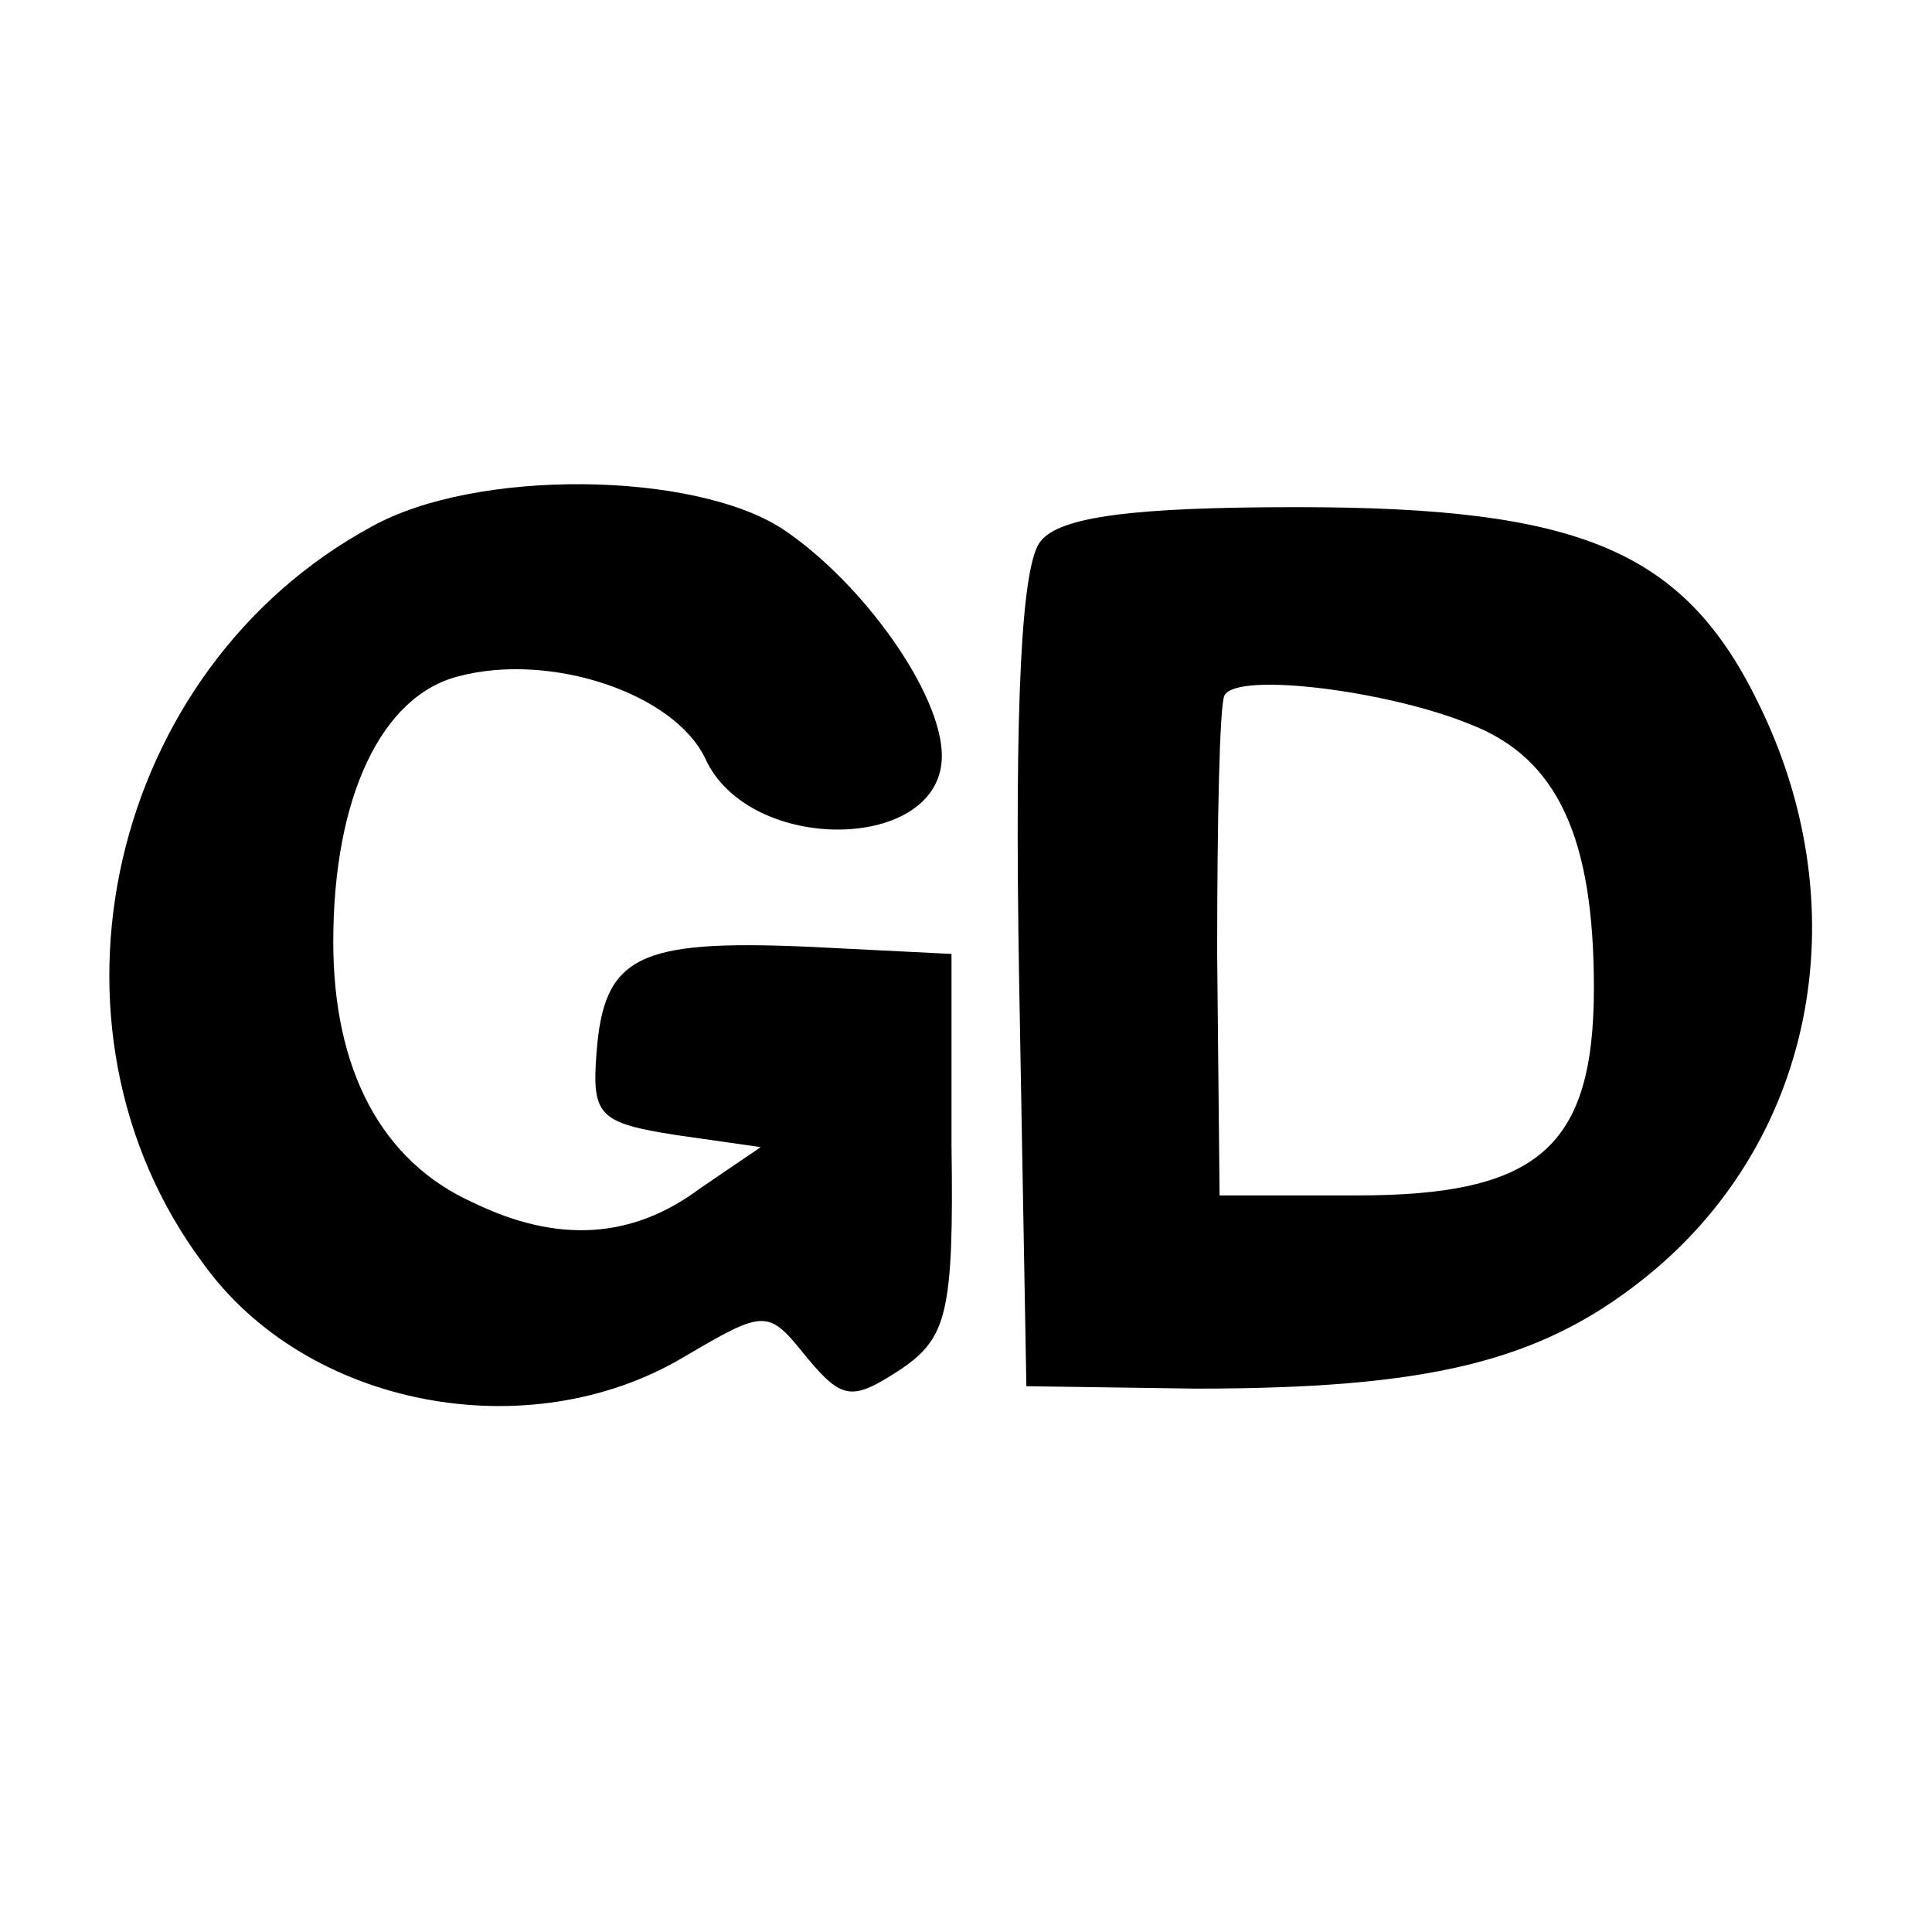
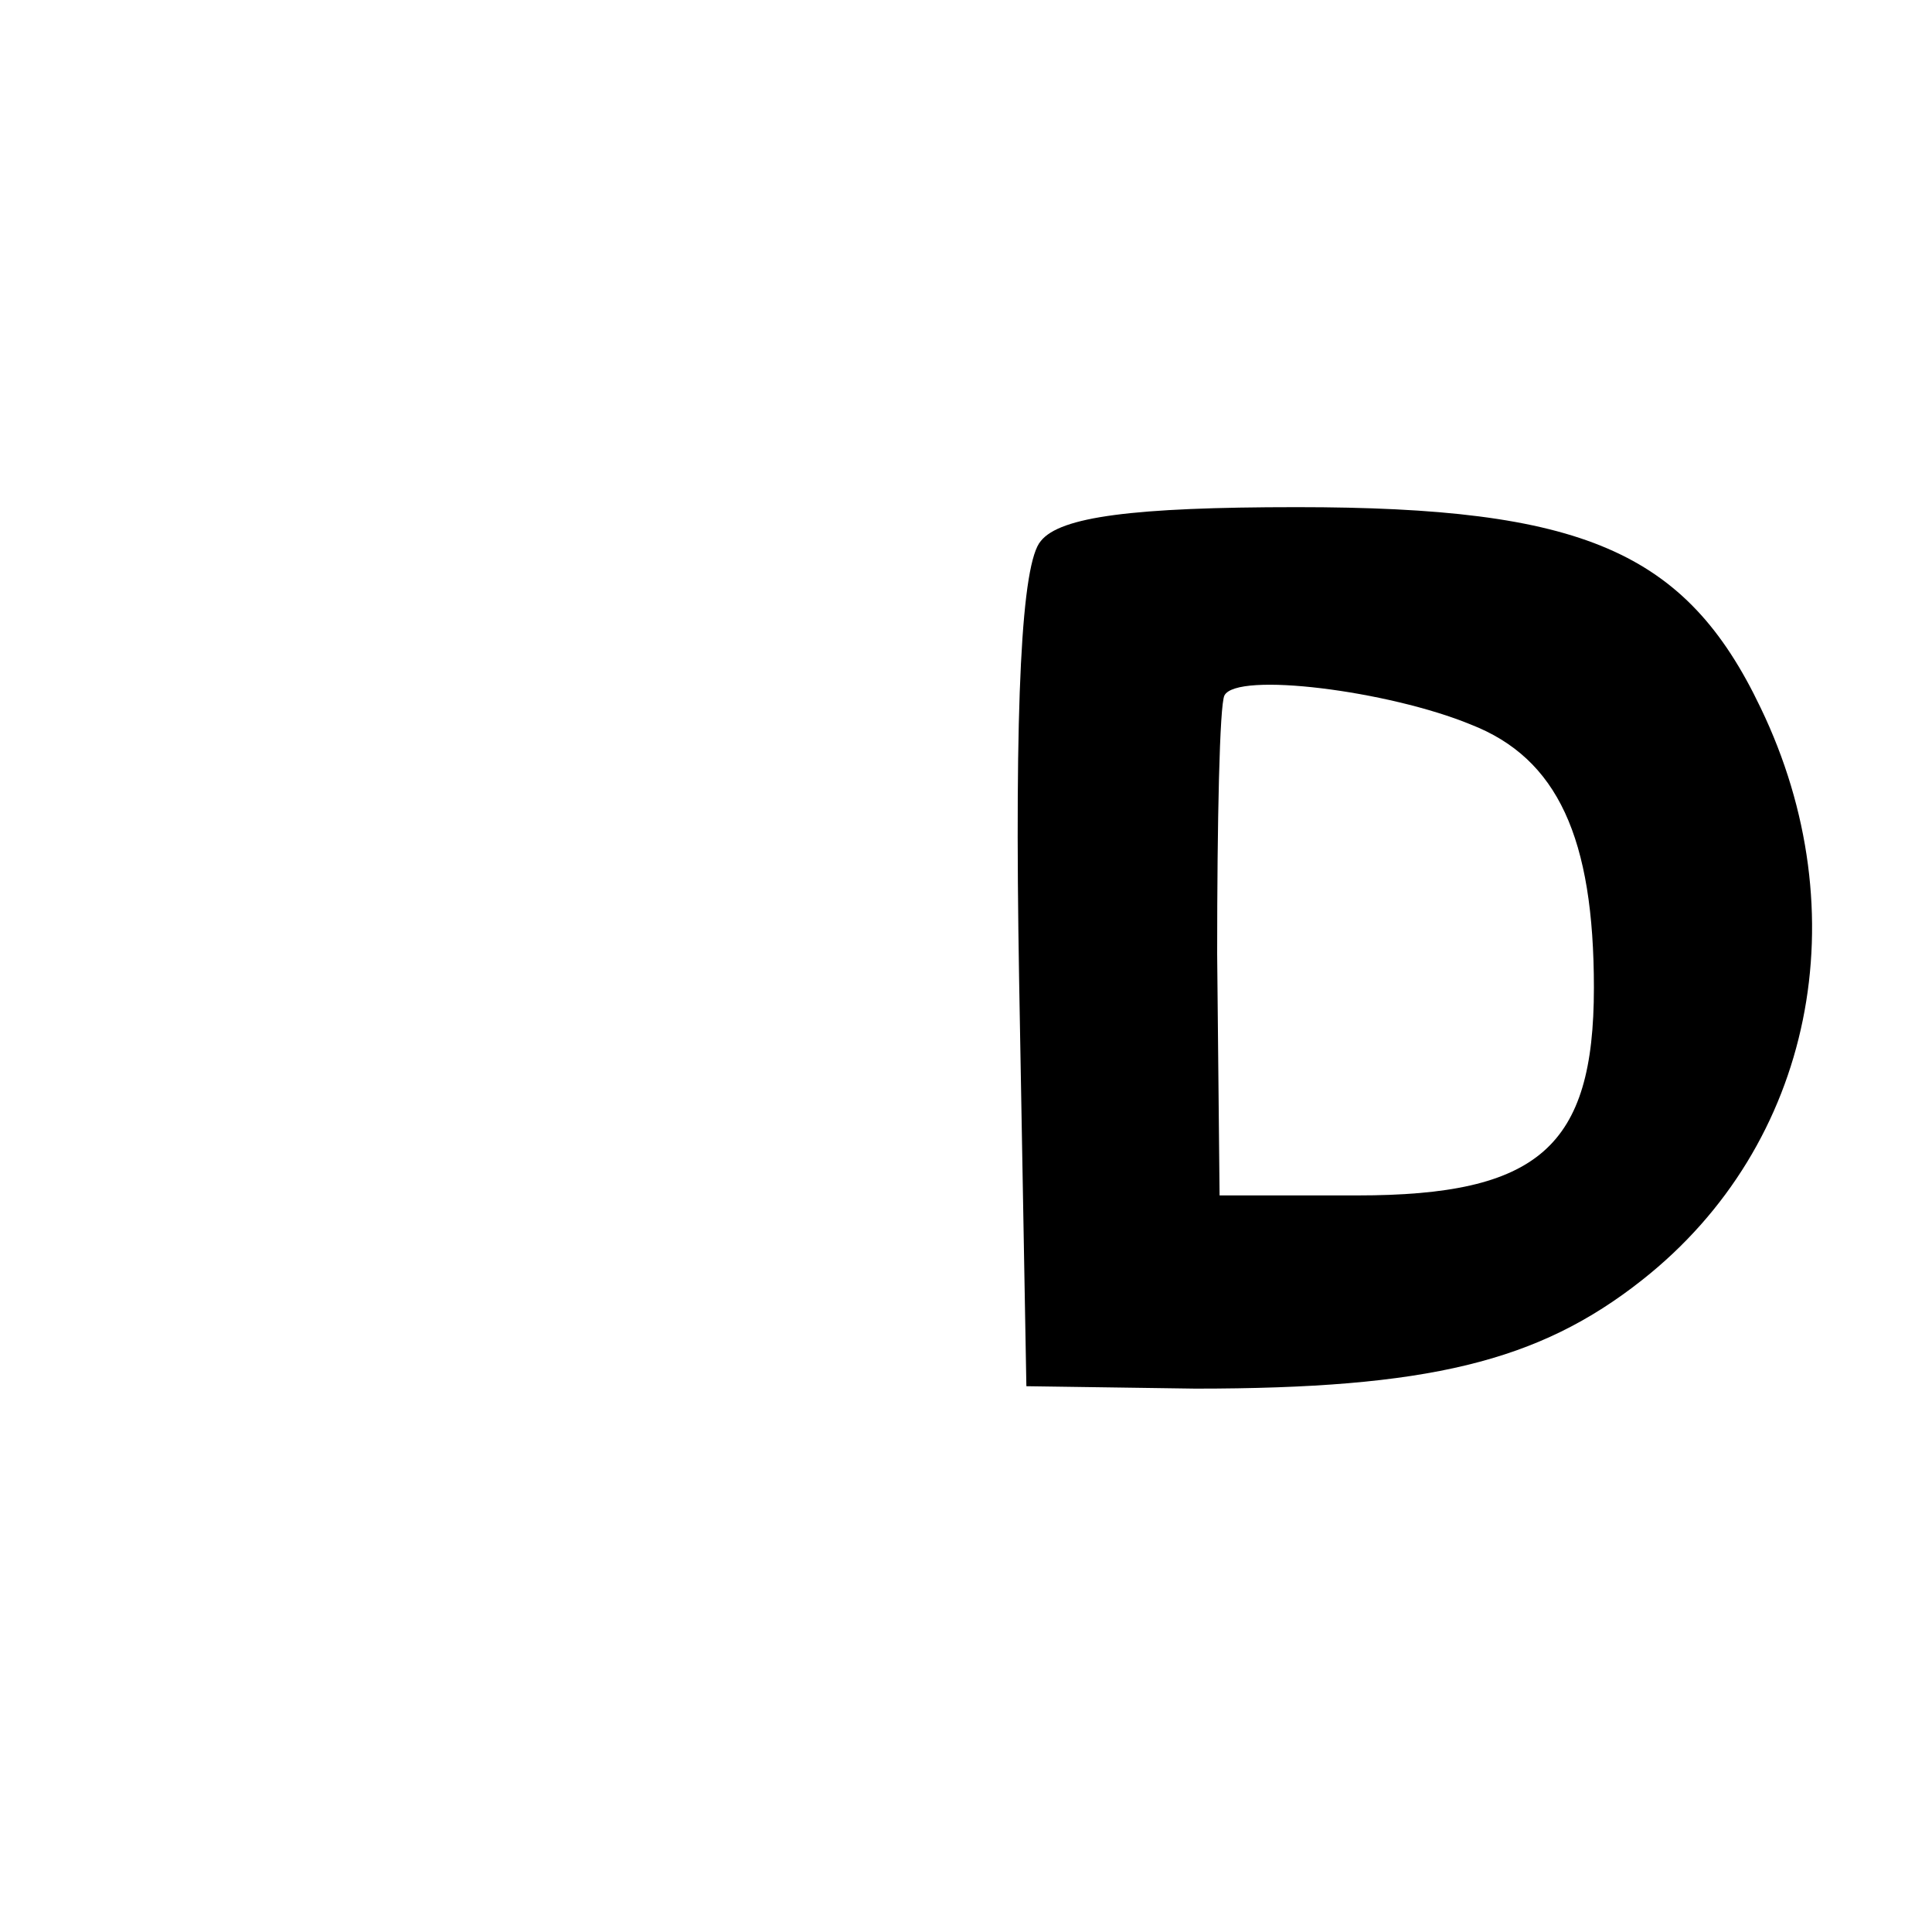
<svg xmlns="http://www.w3.org/2000/svg" version="1.0" width="80pt" height="80pt" viewBox="0 0 80 80" preserveAspectRatio="xMidYMid meet">
  <g transform="translate(0,80) scale(0.1,-0.1)" fill="#000000" stroke="none">
-     <path d="M154 582 c-109 -59 -143 -207 -70 -305 43 -60 135 -77 199 -39 34 20 35 20 51 0 15 -18 19 -18 39 -5 19 13 22 23 21 93 l0 79 -60 3 c-70 3 -84 -4 -87 -44 -2 -26 1 -29 33 -34 l35 -5 -25 -17 c-28 -21 -59 -23 -94 -6 -38 17 -58 55 -58 108 0 60 20 102 52 110 38 10 89 -7 102 -34 18 -40 98 -39 98 1 0 26 -33 72 -66 94 -37 24 -127 25 -170 1z" />
    <path d="M431 576 c-8 -9 -11 -66 -9 -182 l3 -168 70 -1 c96 0 142 11 185 45 71 56 90 152 49 237 -31 65 -74 83 -192 83 -68 0 -98 -4 -106 -14z m178 -76 c36 -14 51 -47 51 -109 0 -66 -23 -86 -98 -86 l-57 0 -1 100 c0 55 1 103 3 107 5 10 68 2 102 -12z" />
  </g>
</svg>